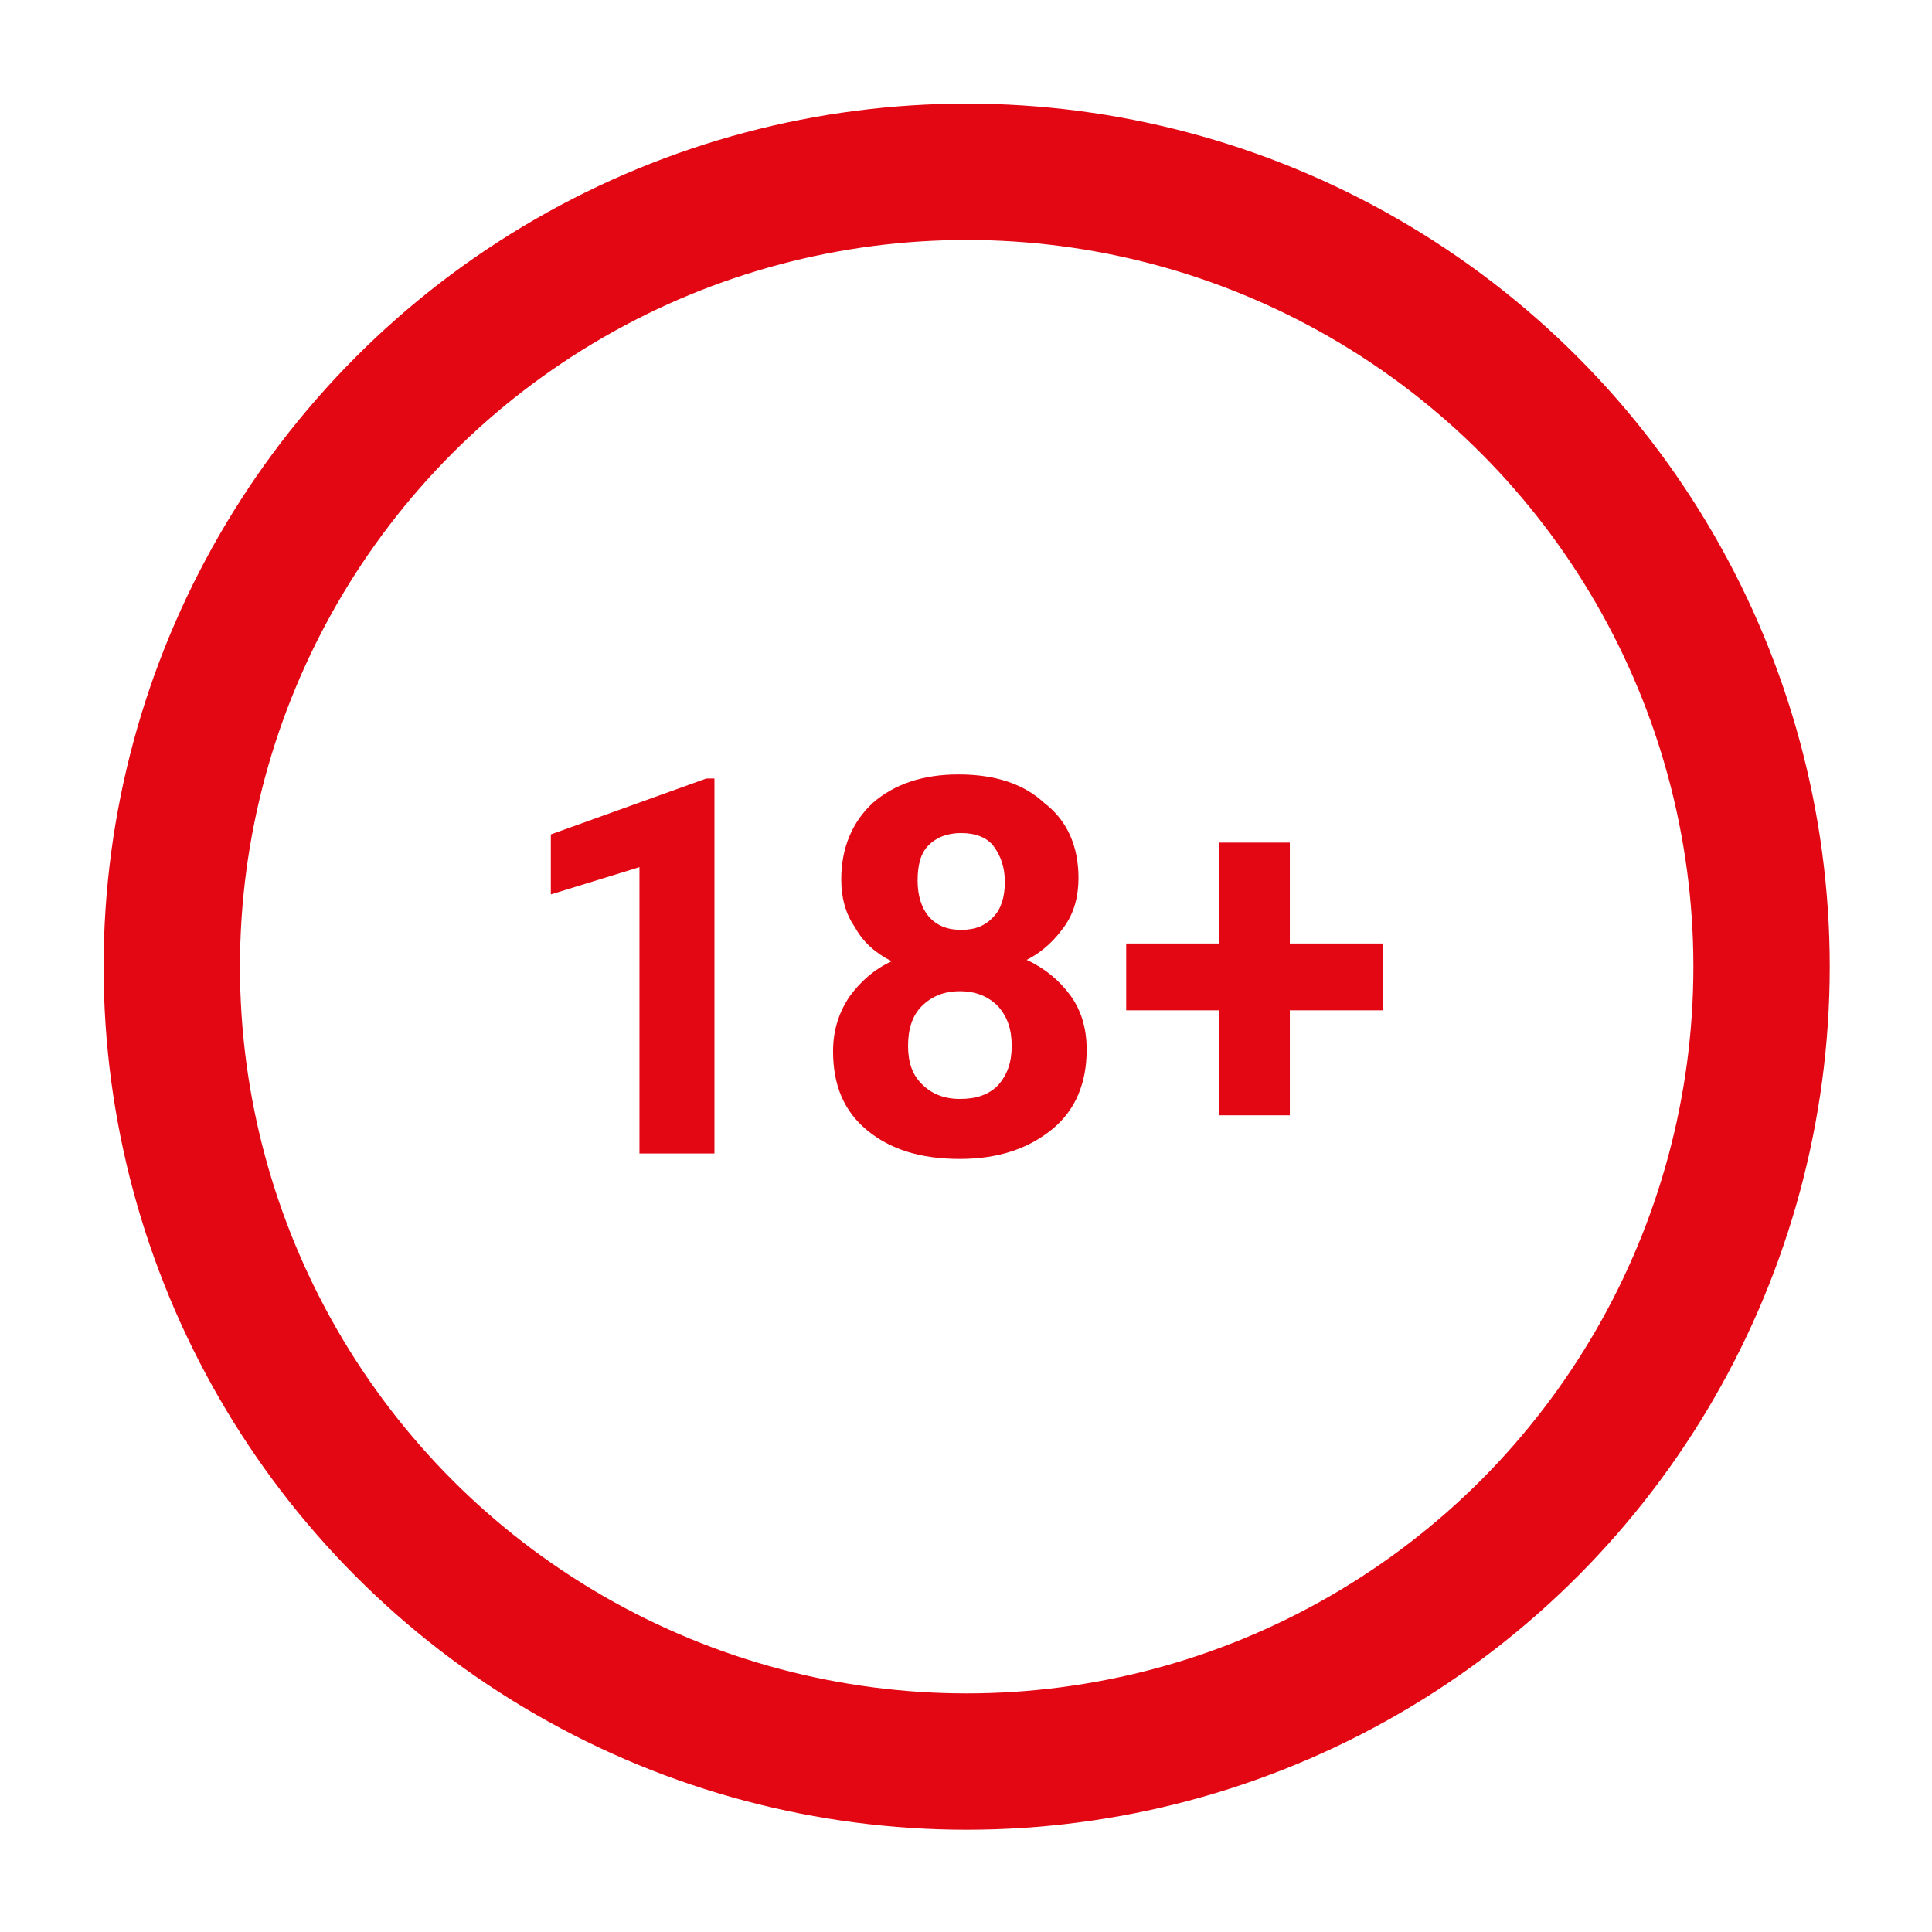
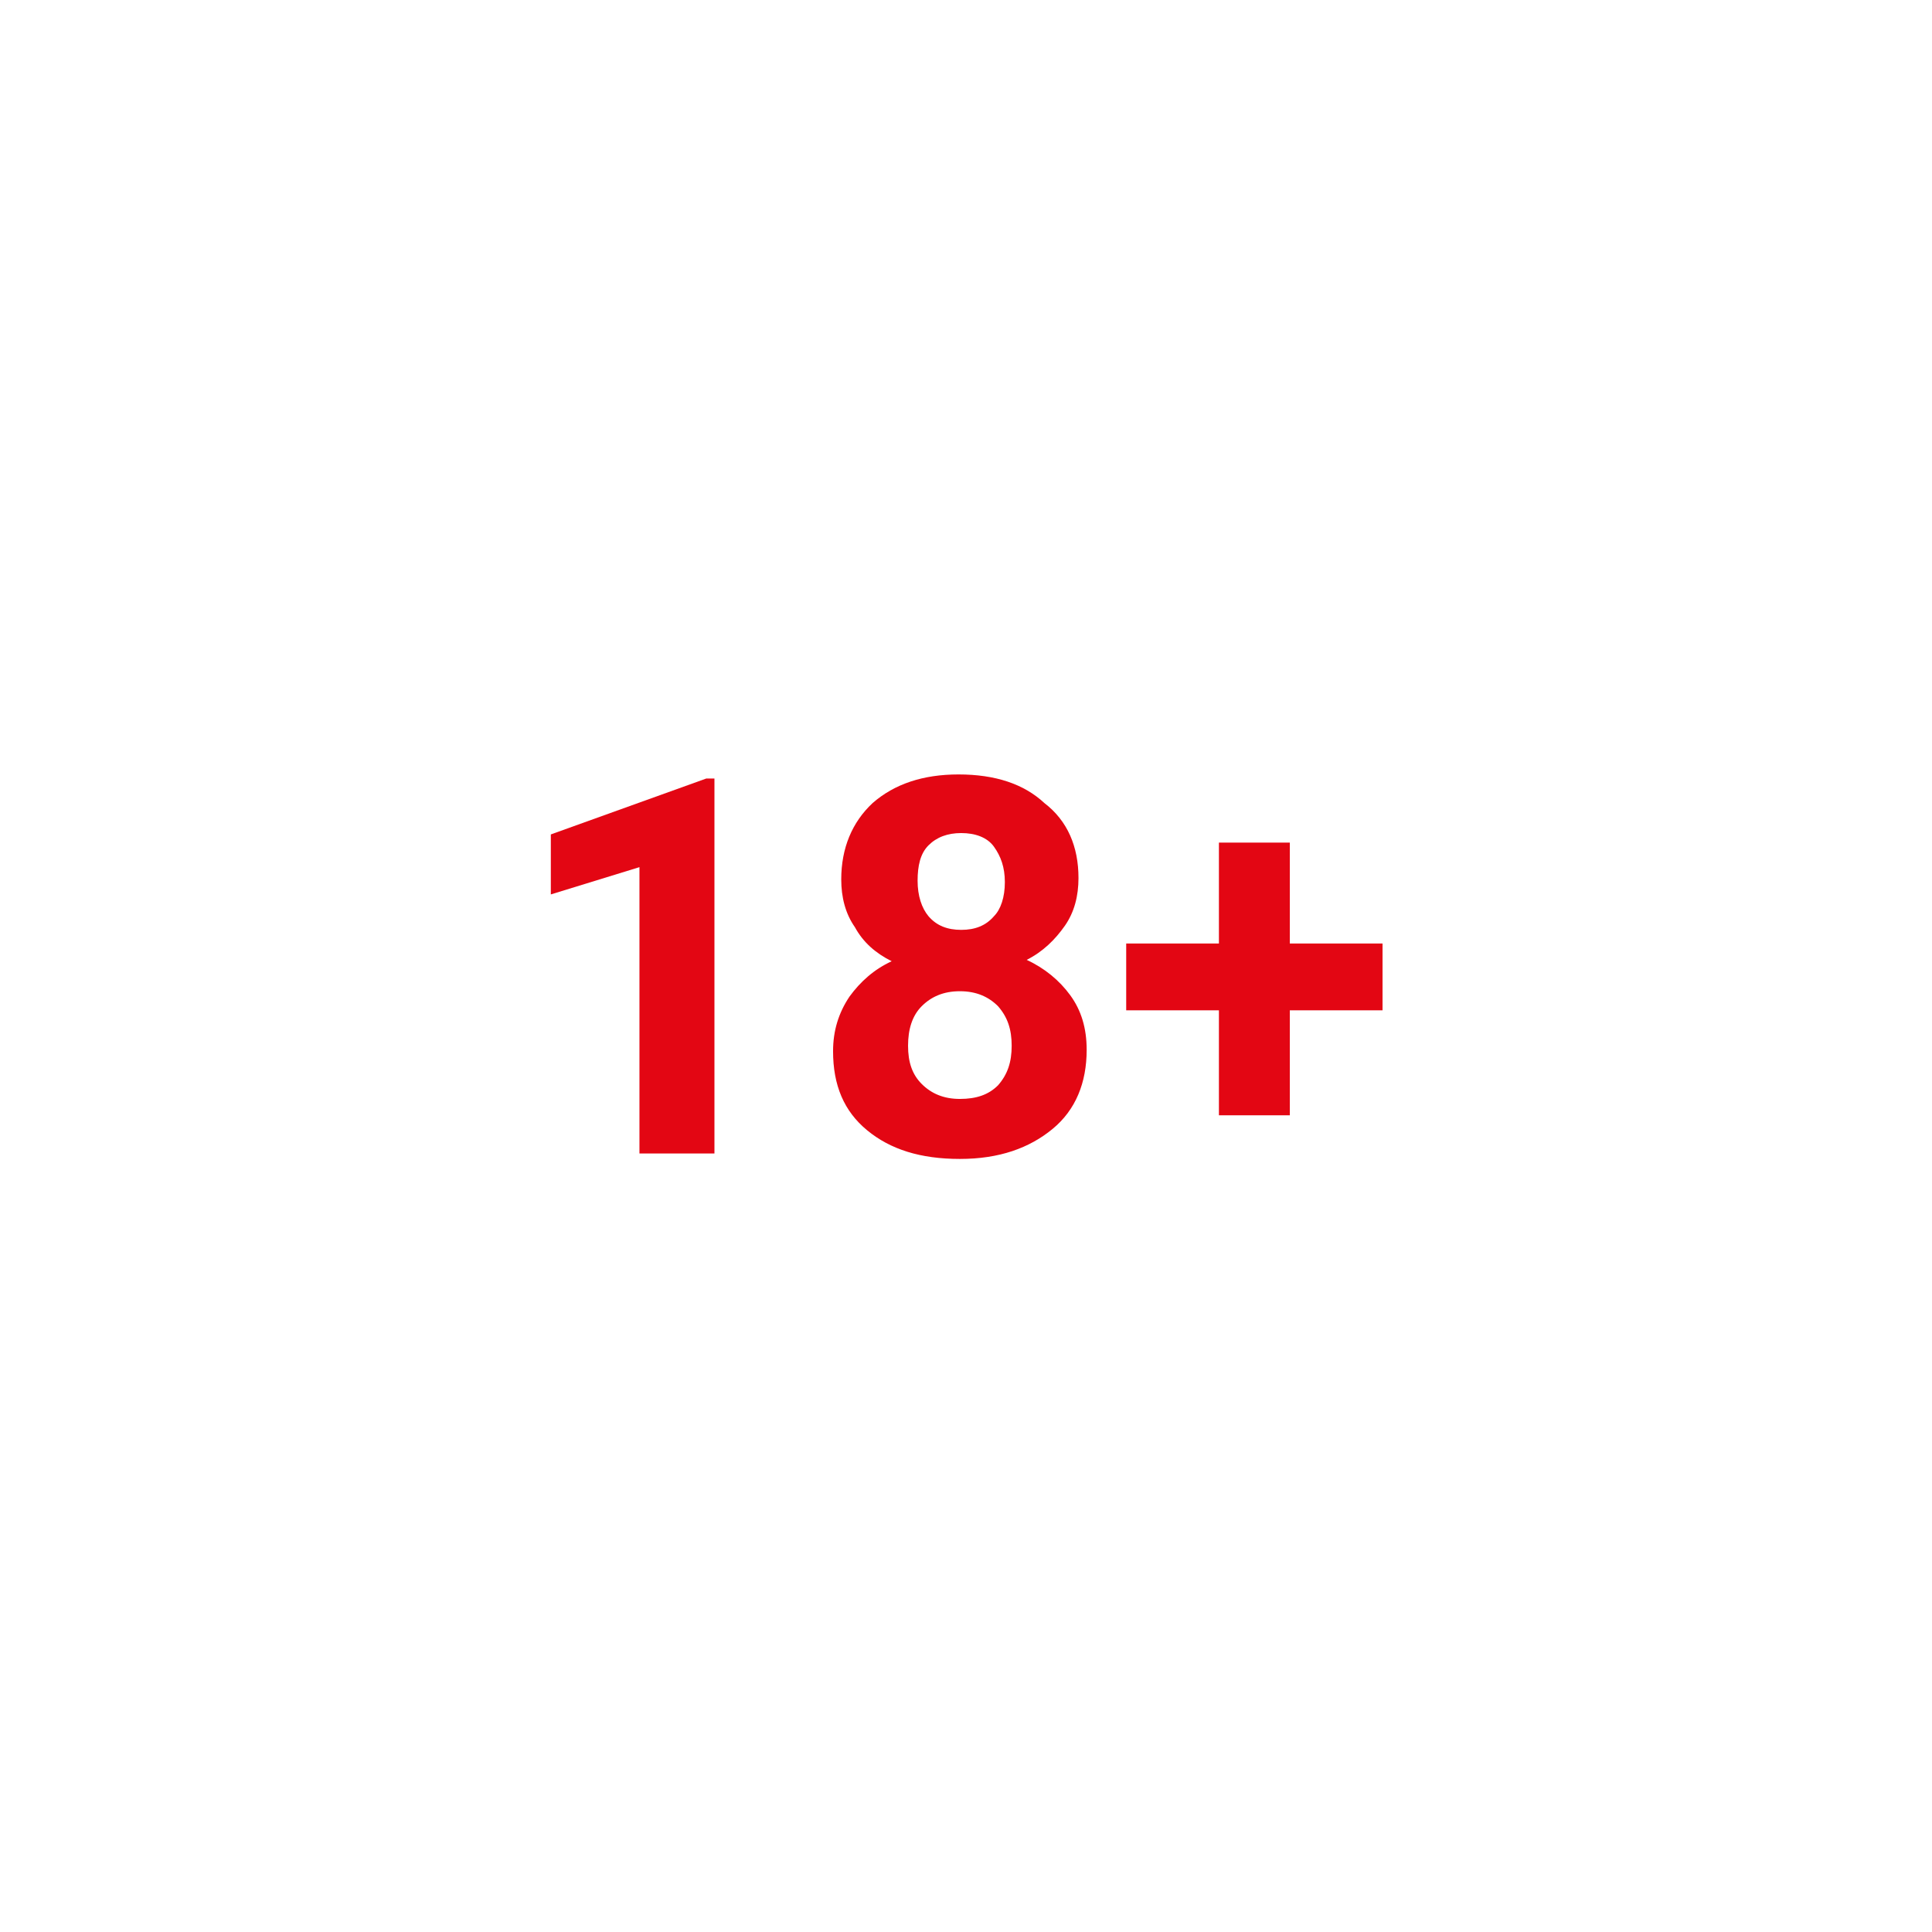
<svg xmlns="http://www.w3.org/2000/svg" version="1.1" id="Warstwa_4" x="0px" y="0px" viewBox="0 0 141.7 141.7" style="enable-background:new 0 0 141.7 141.7;" xml:space="preserve">
  <style type="text/css">
	.st0{fill:none;stroke:#E30613;stroke-width:10;stroke-miterlimit:10;}
	.st1{fill:#E30613;}
</style>
-   <circle class="st0" cx="70.9" cy="70.9" r="58.3" />
  <g>
    <path class="st1" d="M52.3,84.6h-5.4v-21l-6.5,2v-4.4l11.4-4.1h0.6V84.6z" />
    <path class="st1" d="M79.1,64.4c0,1.3-0.3,2.5-1,3.5c-0.7,1-1.6,1.9-2.8,2.5c1.3,0.6,2.4,1.5,3.2,2.6c0.8,1.1,1.2,2.4,1.2,4   c0,2.4-0.8,4.4-2.5,5.8S73.3,85,70.4,85s-5.1-0.7-6.8-2.1c-1.7-1.4-2.5-3.3-2.5-5.8c0-1.5,0.4-2.8,1.2-4c0.8-1.1,1.8-2,3.1-2.6   c-1.2-0.6-2.1-1.4-2.7-2.5c-0.7-1-1-2.2-1-3.5c0-2.3,0.8-4.2,2.3-5.6c1.6-1.4,3.7-2.1,6.3-2.1c2.7,0,4.8,0.7,6.3,2.1   C78.3,60.2,79.1,62.1,79.1,64.4z M74.2,76.7c0-1.2-0.3-2.1-1-2.9c-0.7-0.7-1.6-1.1-2.8-1.1c-1.2,0-2.1,0.4-2.8,1.1   c-0.7,0.7-1,1.7-1,2.9c0,1.2,0.3,2.1,1,2.8c0.7,0.7,1.6,1.1,2.8,1.1c1.2,0,2.1-0.3,2.8-1C73.9,78.8,74.2,77.9,74.2,76.7z    M73.7,64.7c0-1.1-0.3-1.9-0.8-2.6s-1.4-1-2.4-1c-1,0-1.8,0.3-2.4,0.9c-0.6,0.6-0.8,1.5-0.8,2.6c0,1.1,0.3,2,0.8,2.6   c0.6,0.7,1.4,1,2.4,1c1,0,1.8-0.3,2.4-1C73.4,66.7,73.7,65.8,73.7,64.7z" />
    <path class="st1" d="M94.6,69.2h6.8v4.9h-6.8v7.7h-5.2v-7.7h-6.8v-4.9h6.8v-7.4h5.2V69.2z" />
  </g>
</svg>